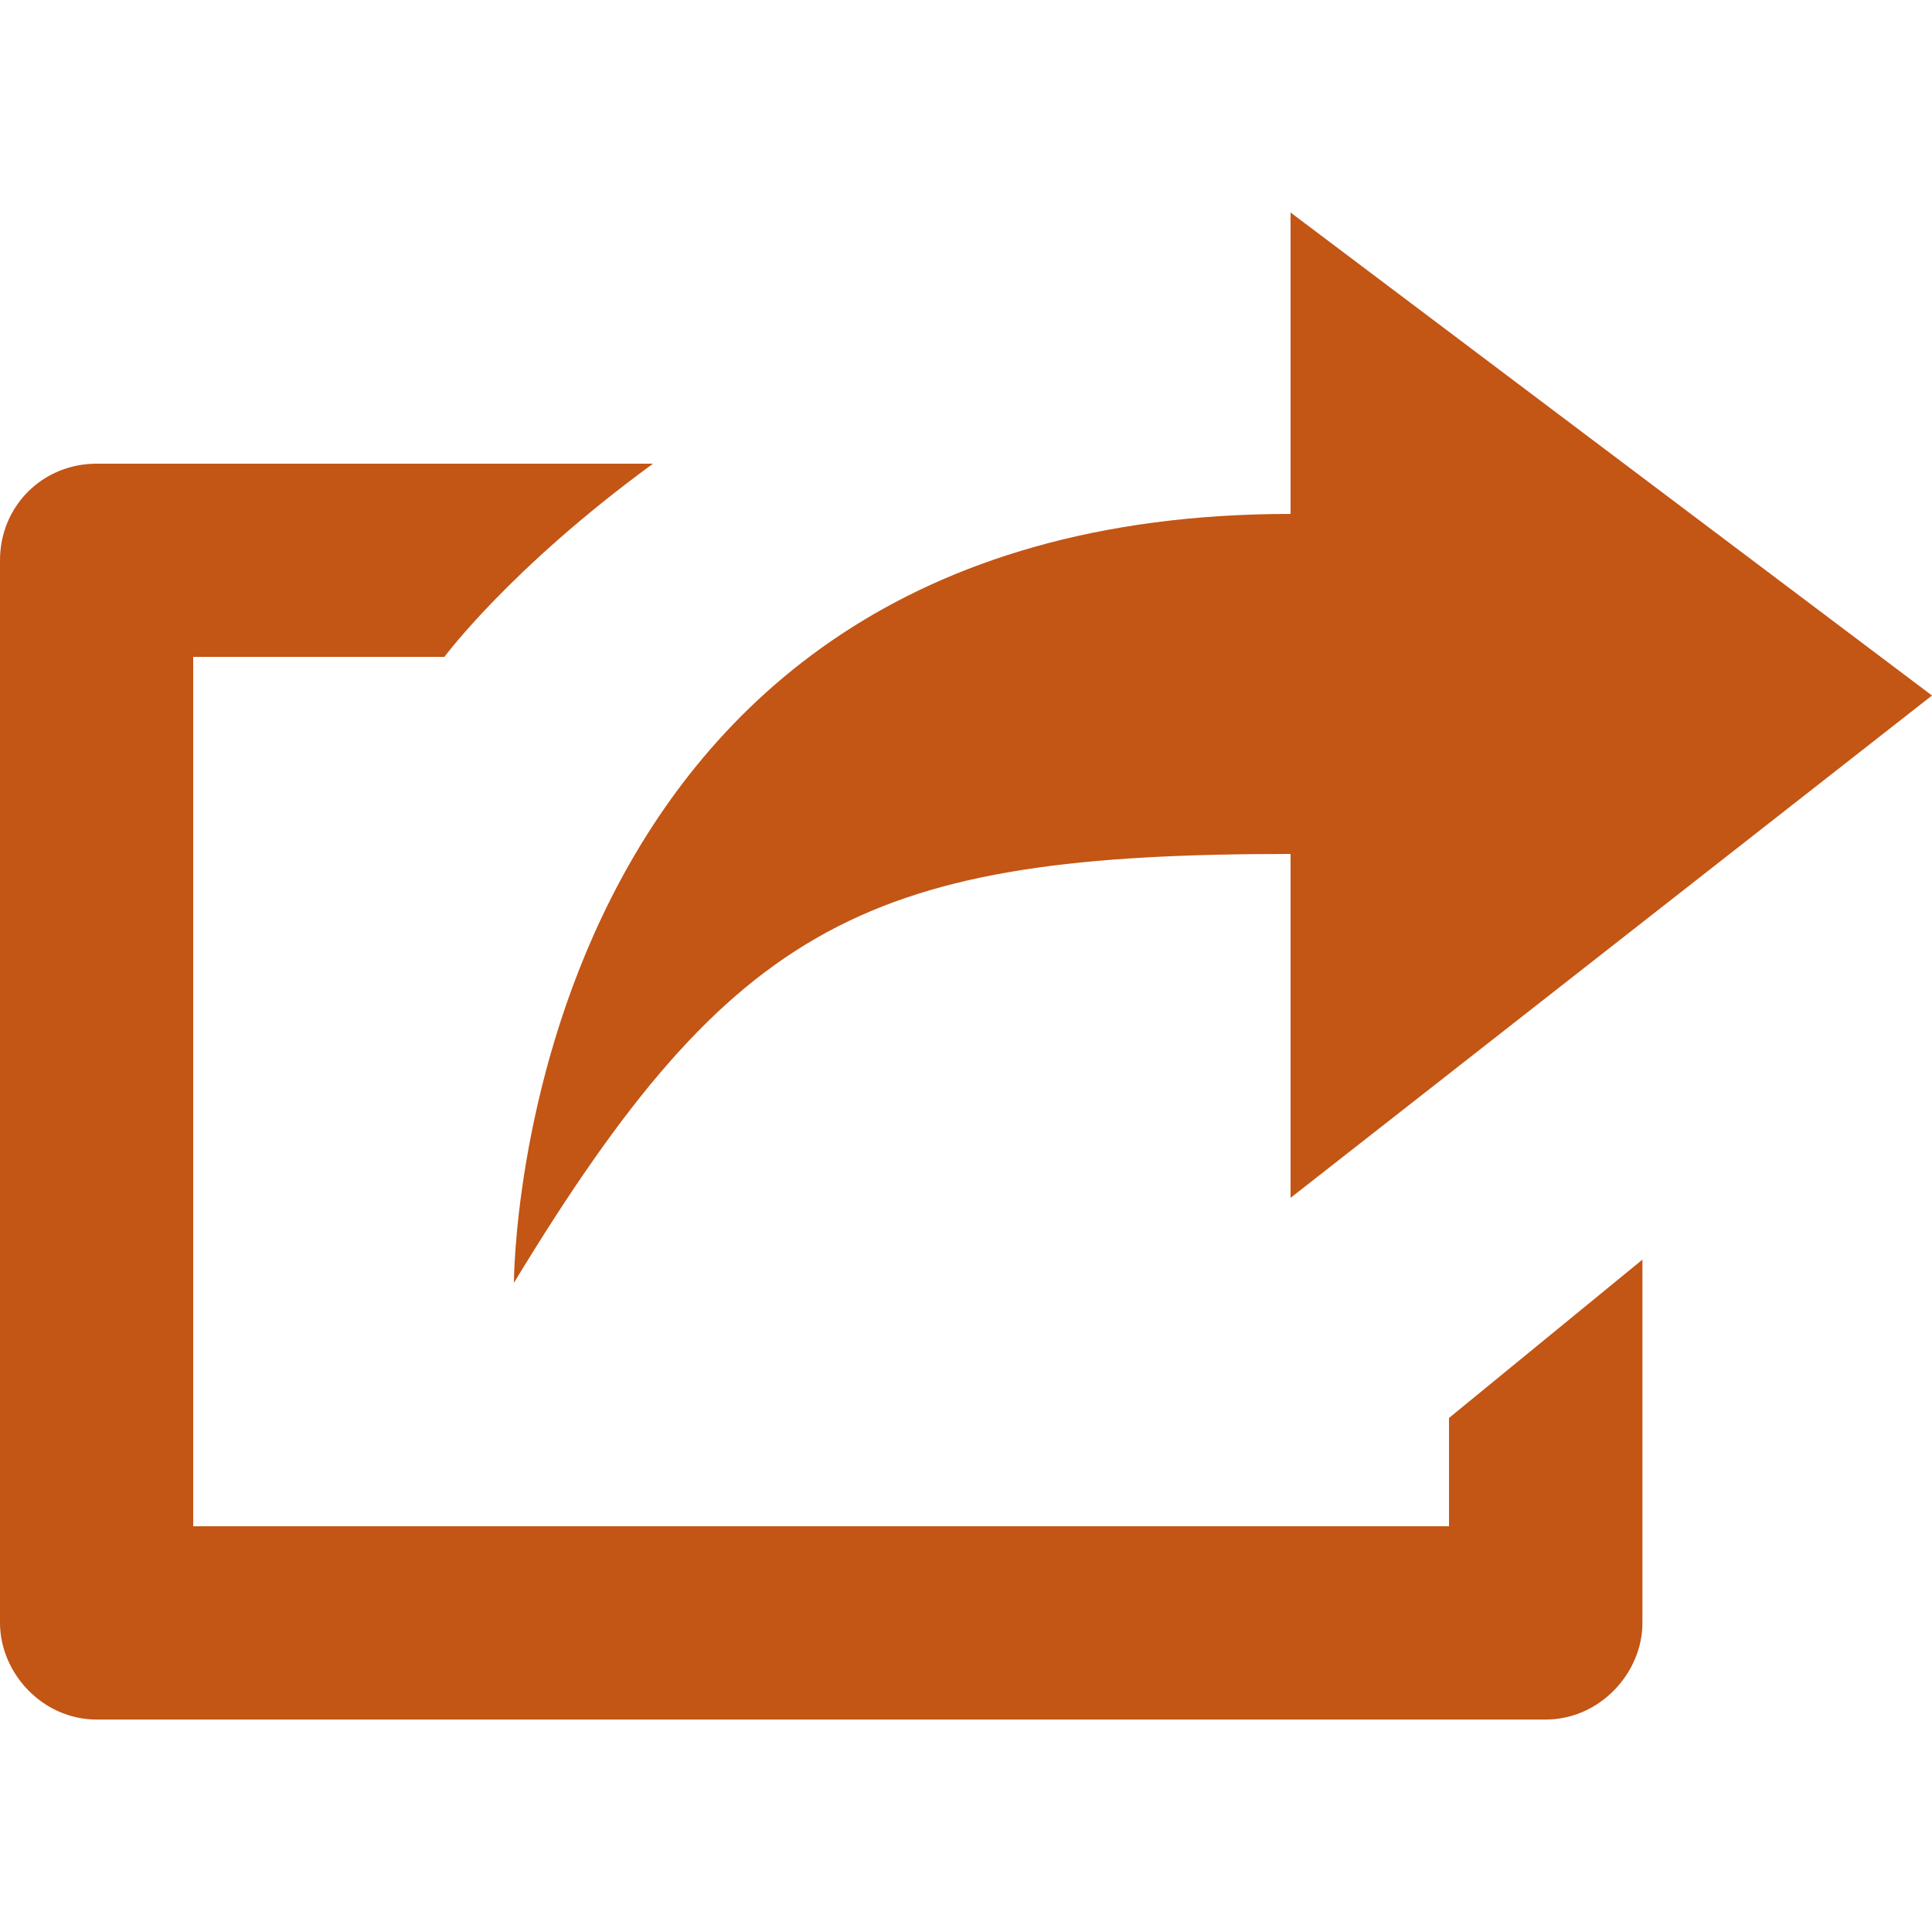
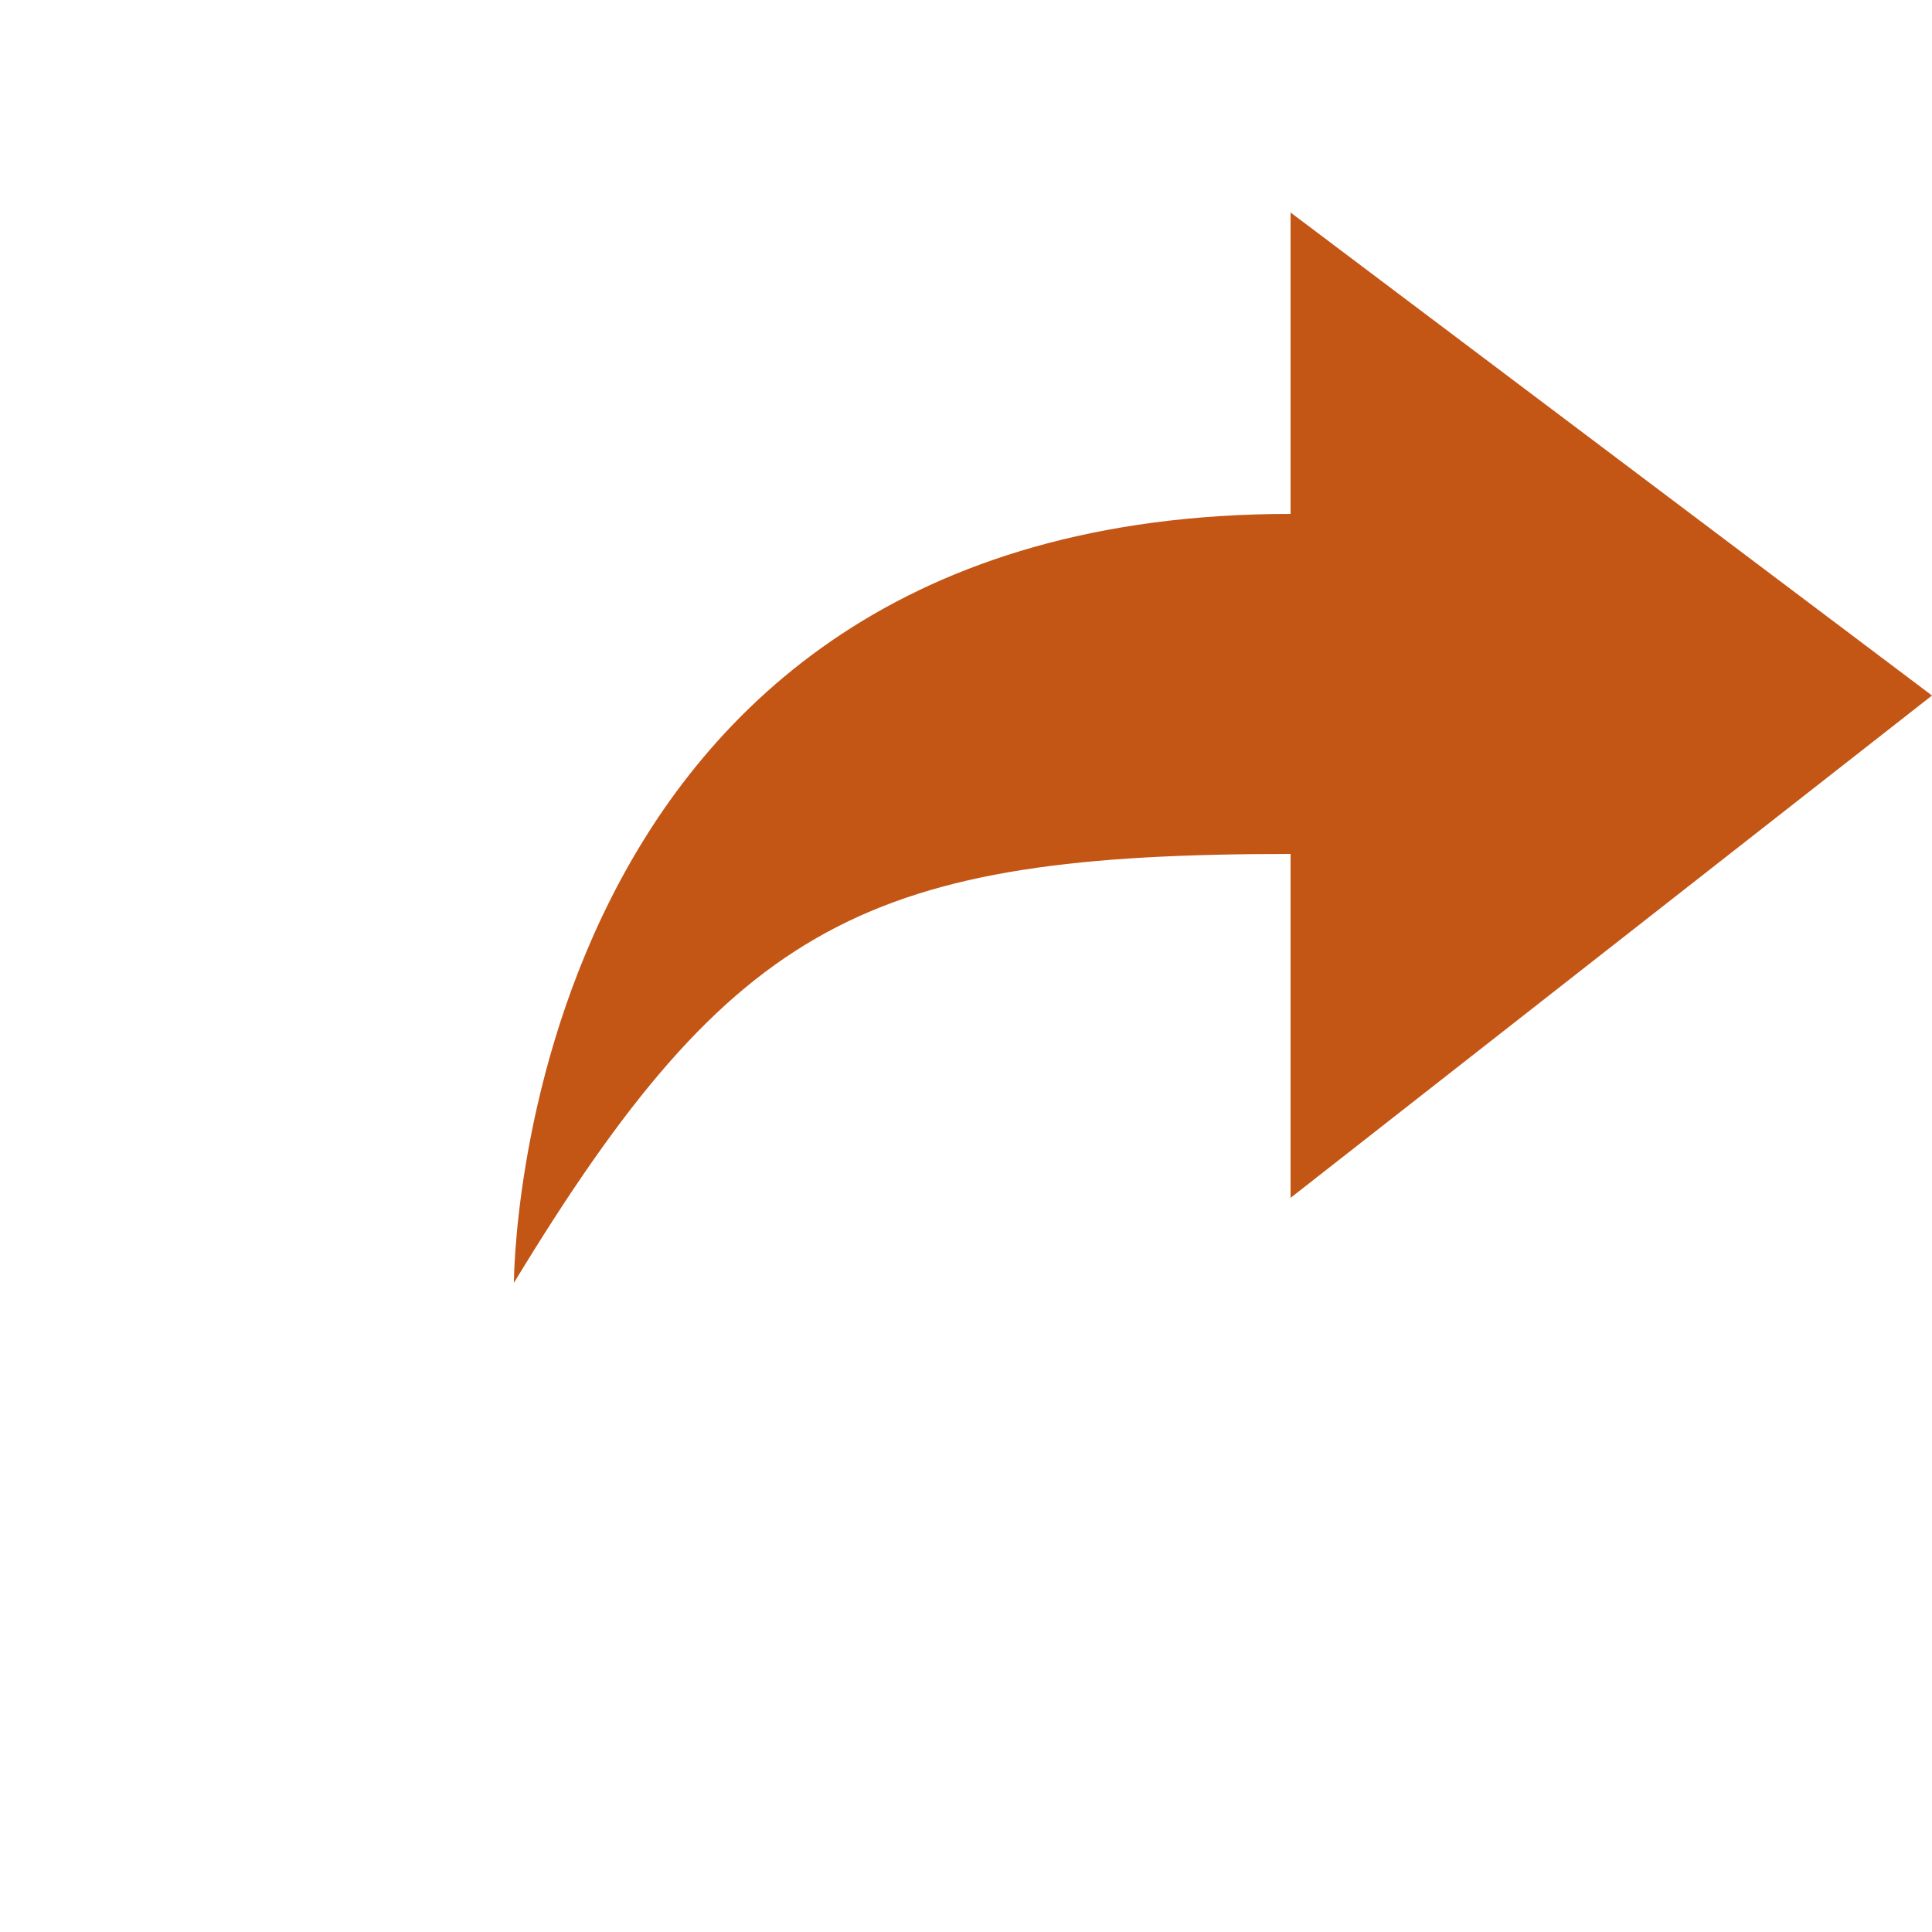
<svg xmlns="http://www.w3.org/2000/svg" version="1.1" id="external-link" x="0" y="0" width="32" height="32" viewBox="0 0 32 32" xml:space="preserve" preserveAspectRatio="xMinYMin">
  <g>
    <path fill="#C35515" d="M21.376,14.144v5.696L32,11.52l-10.624-8v4.992c-12.864,0-12.864,12.736-12.864,12.736   C12.161,15.232,14.4,14.144,21.376,14.144z" />
-     <path fill="#C35515" d="M24,25.279H3.2V10.88h4.161c0,0,1.087-1.471,3.455-3.2H1.6C0.704,7.68,0,8.384,0,9.28v17.599   c0,0.832,0.704,1.602,1.6,1.602h24c0.897,0,1.604-0.77,1.604-1.602v-6.016L24,23.486V25.279z" />
  </g>
</svg>